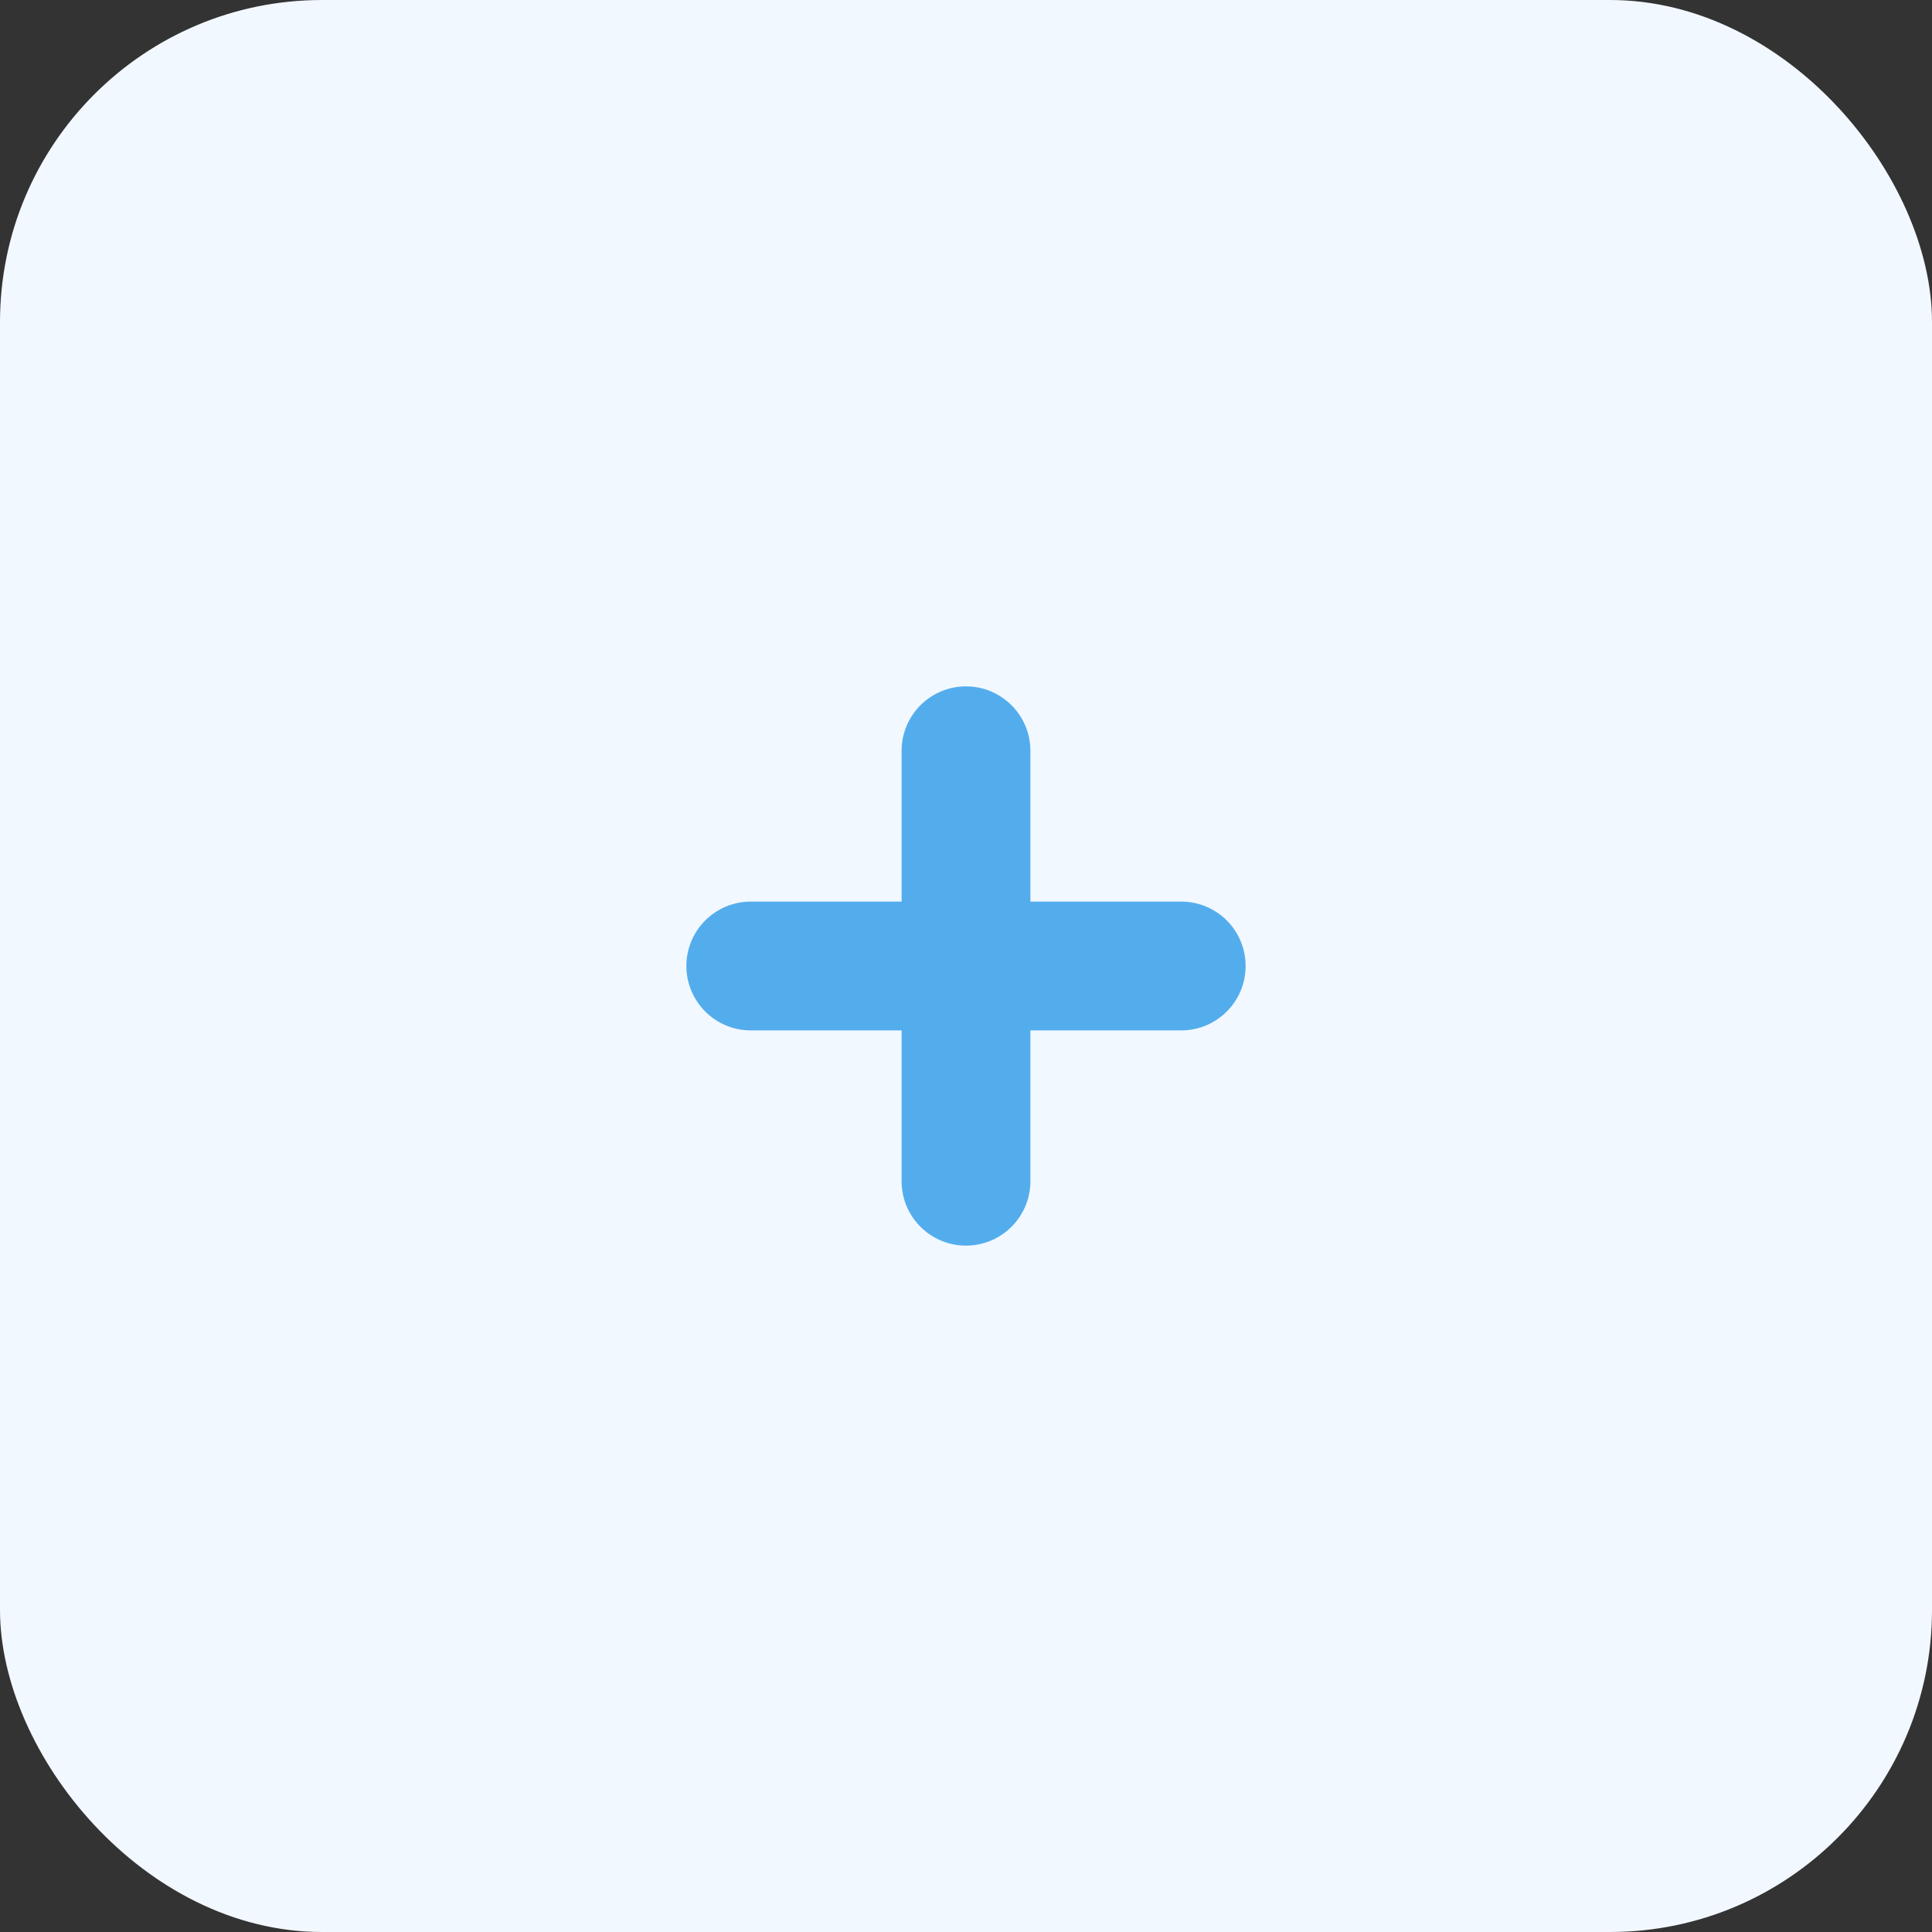
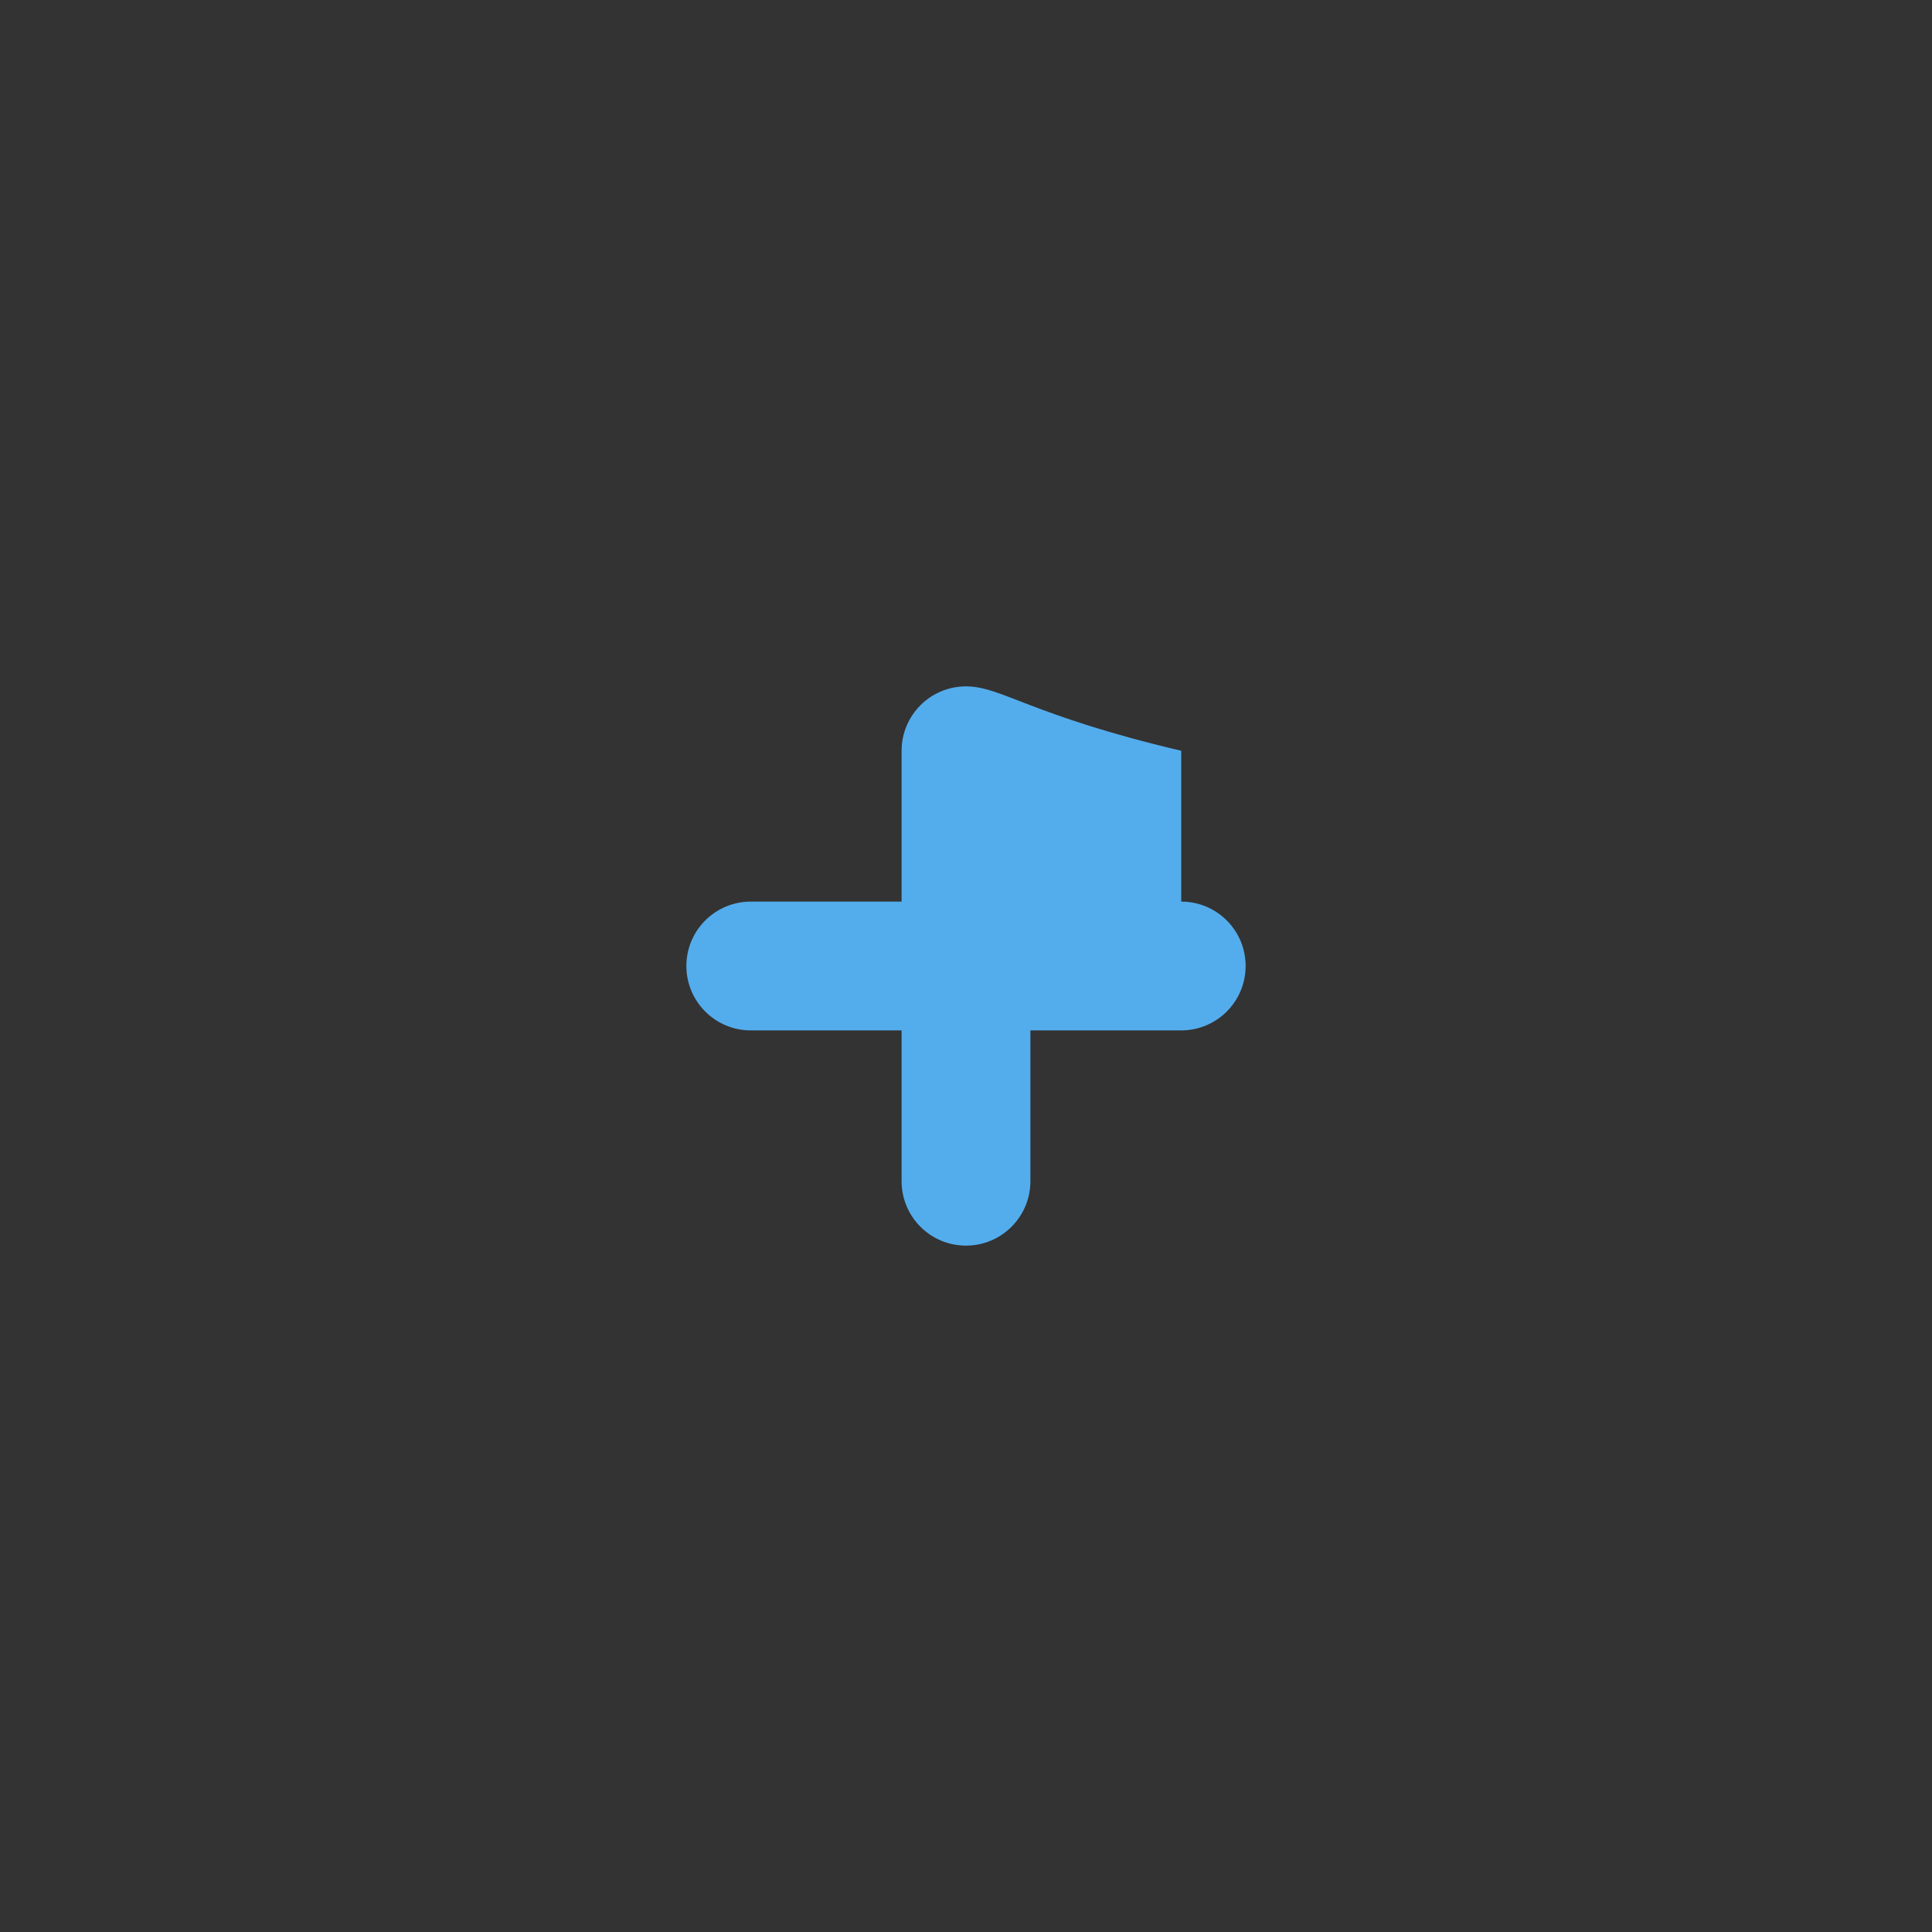
<svg xmlns="http://www.w3.org/2000/svg" width="30" height="30" viewBox="0 0 30 30" fill="none">
  <rect x="0" y="0" width="30" height="30" fill="#333333" stroke="none" />
-   <rect width="30" height="30" rx="5" fill="#F2F8FF" />
-   <path fill-rule="evenodd" clip-rule="evenodd" d="M14 18.342C14 18.894 14.447 19.342 15 19.342C15.552 19.342 16 18.894 16 18.342V16H18.342C18.894 16 19.342 15.552 19.342 15C19.342 14.447 18.894 14 18.342 14H16V11.658C16 11.106 15.552 10.658 15 10.658C14.447 10.658 14 11.106 14 11.658V14H11.658C11.106 14 10.658 14.447 10.658 15C10.658 15.552 11.106 16 11.658 16H14V18.342Z" fill="#53ADED" />
+   <path fill-rule="evenodd" clip-rule="evenodd" d="M14 18.342C14 18.894 14.447 19.342 15 19.342C15.552 19.342 16 18.894 16 18.342V16H18.342C18.894 16 19.342 15.552 19.342 15C19.342 14.447 18.894 14 18.342 14V11.658C16 11.106 15.552 10.658 15 10.658C14.447 10.658 14 11.106 14 11.658V14H11.658C11.106 14 10.658 14.447 10.658 15C10.658 15.552 11.106 16 11.658 16H14V18.342Z" fill="#53ADED" />
</svg>